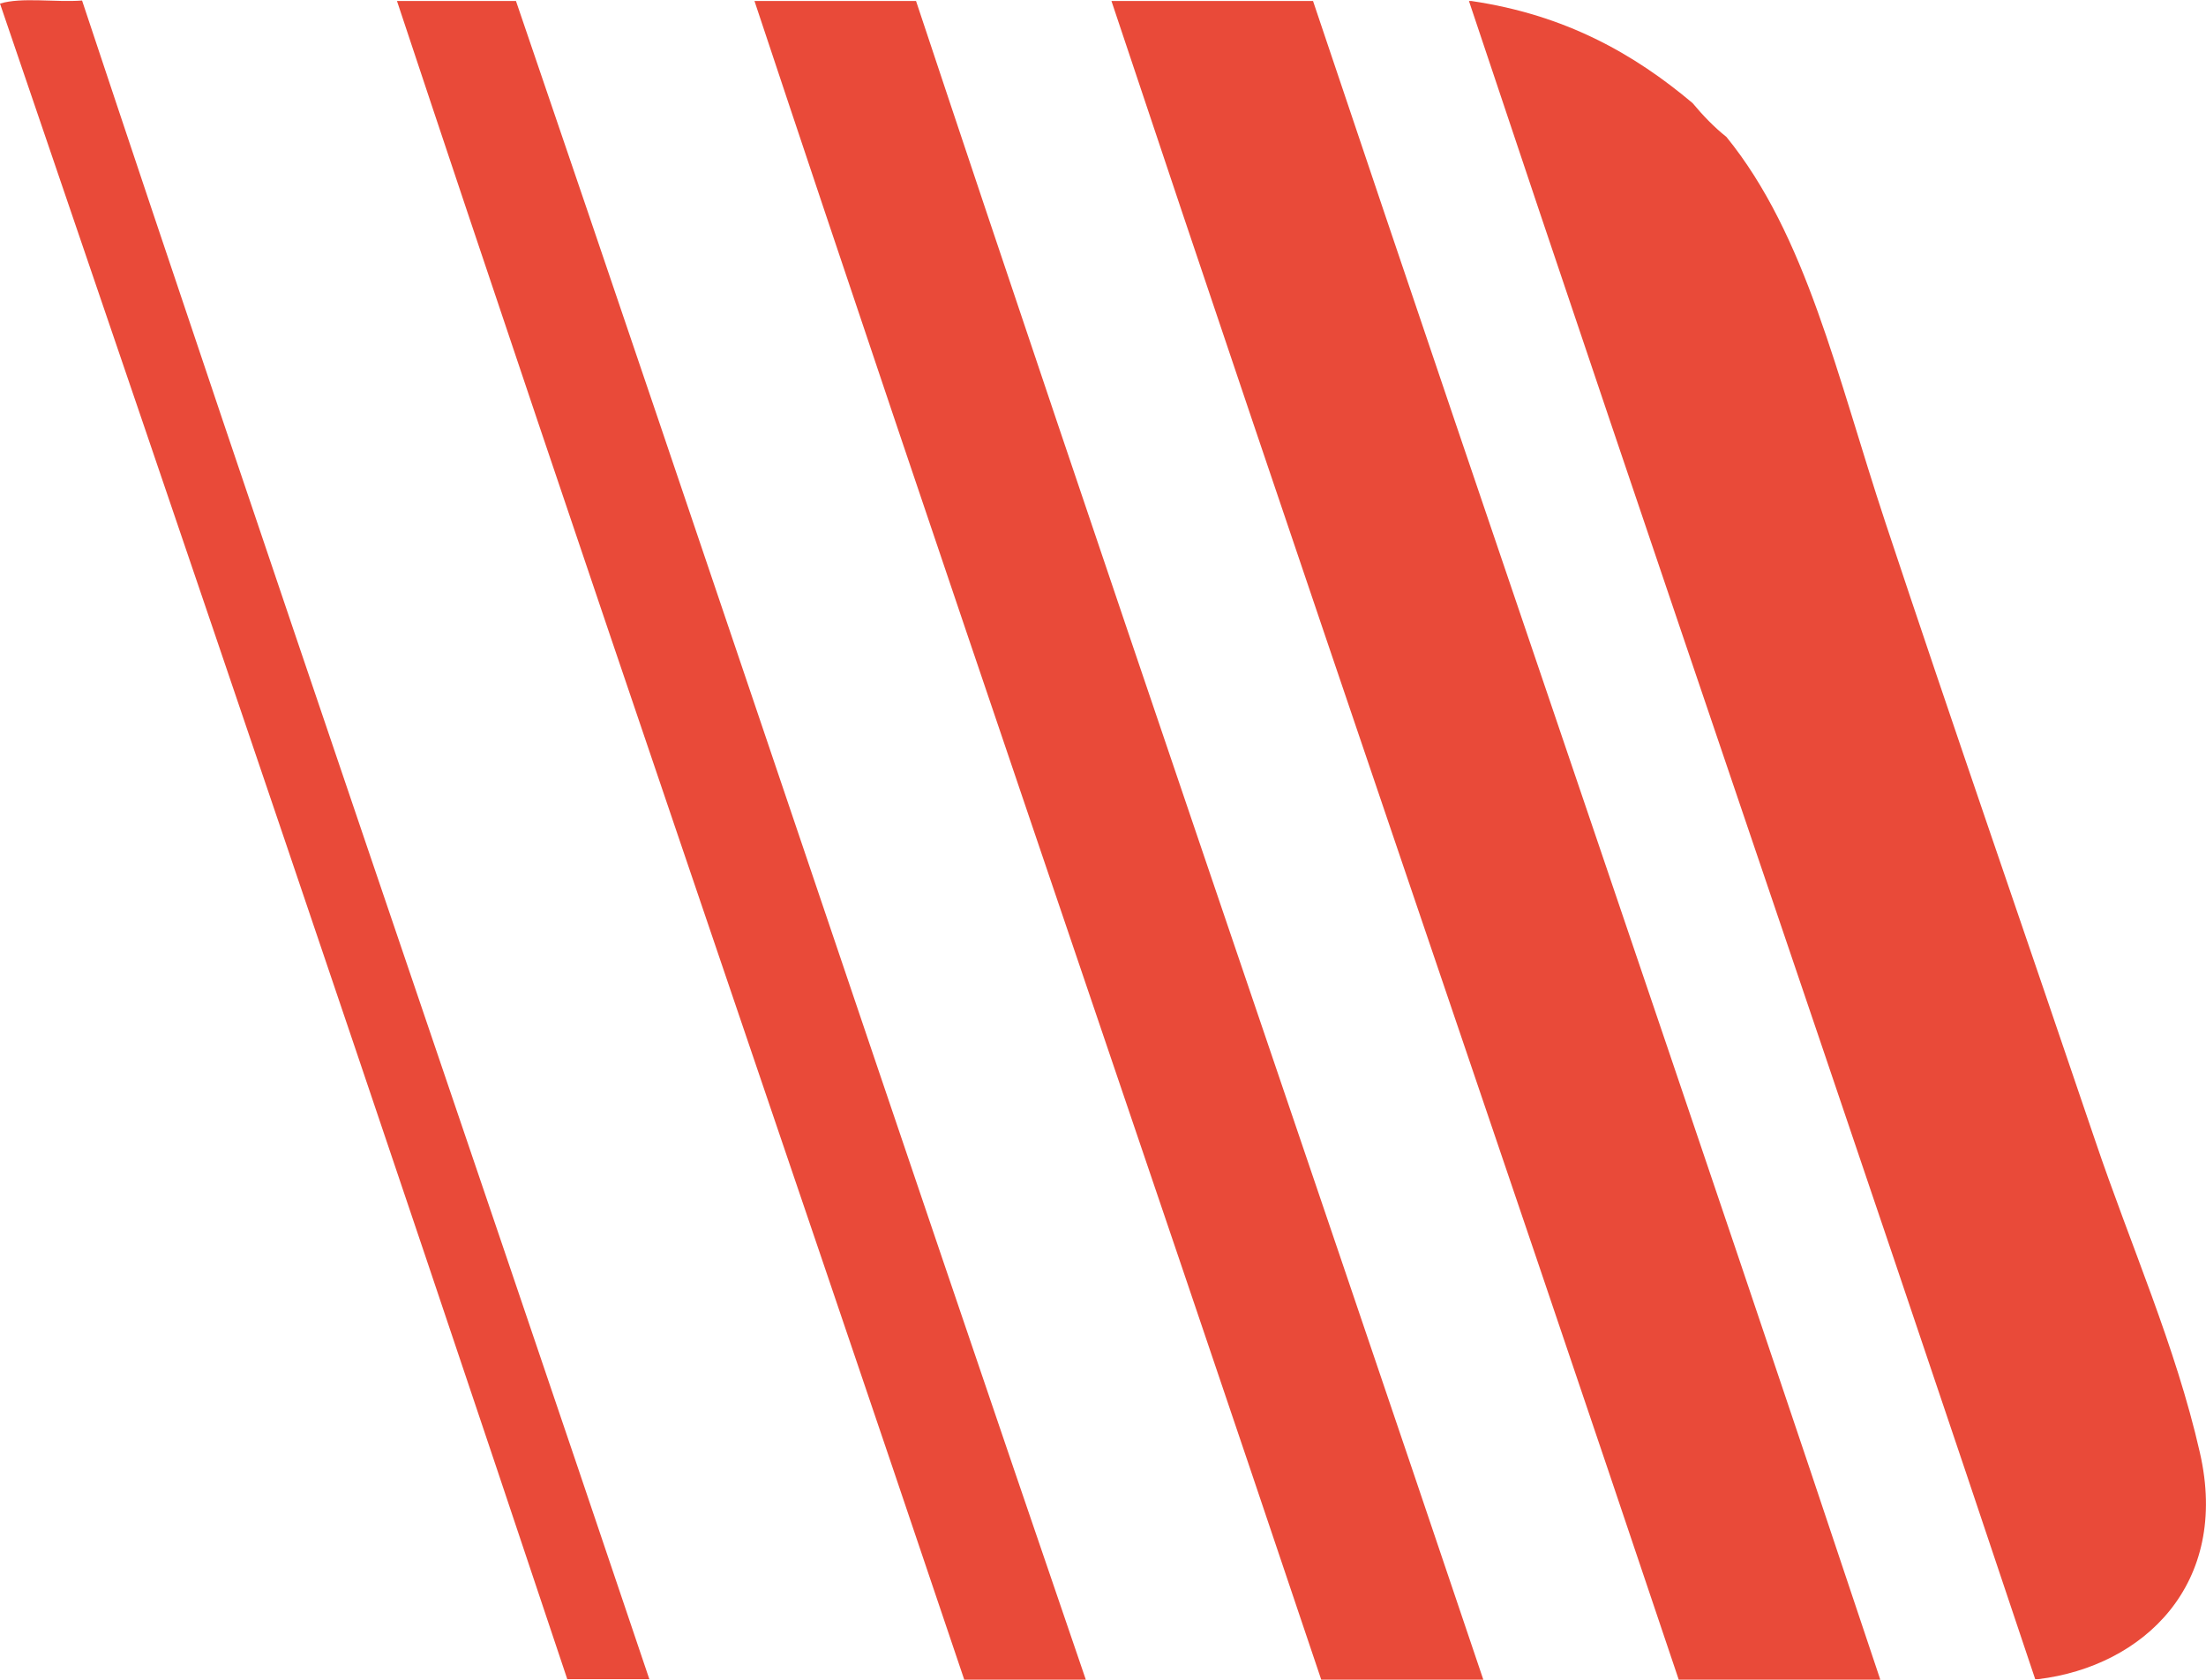
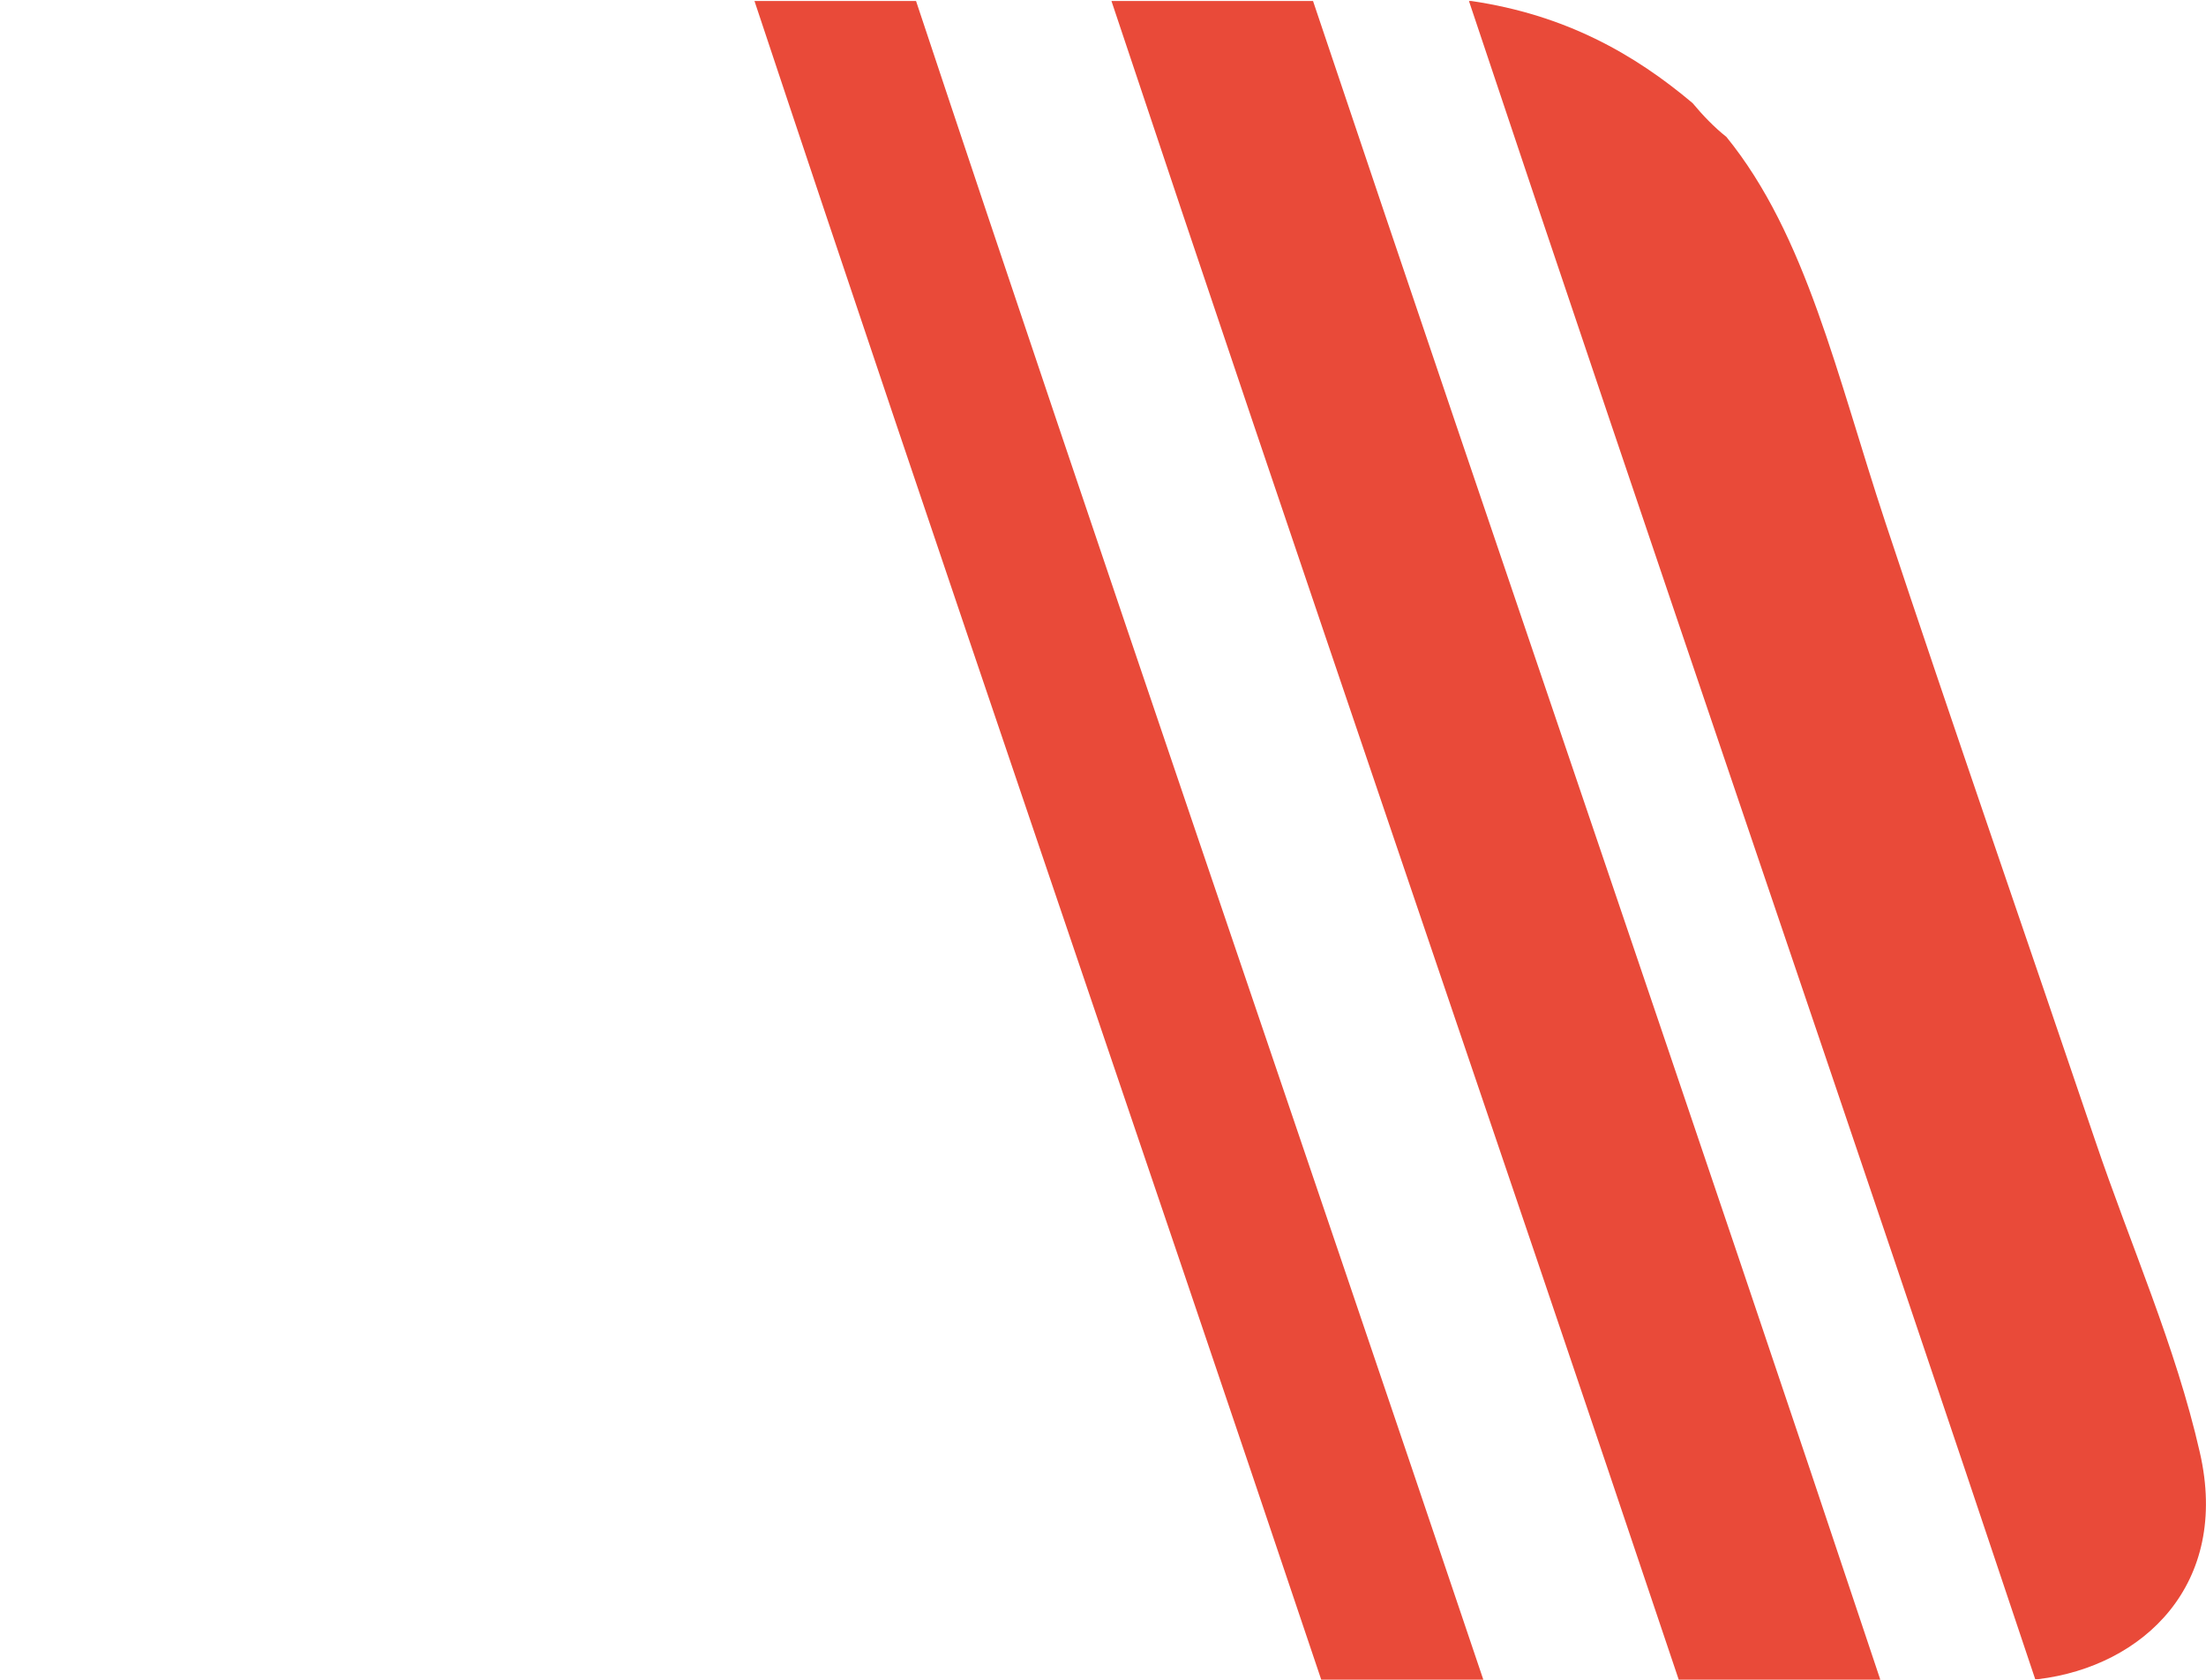
<svg xmlns="http://www.w3.org/2000/svg" version="1.1" id="Layer_1" x="0px" y="0px" viewBox="0 0 430.1 327.5" style="enable-background:new 0 0 430.1 327.5;" xml:space="preserve">
  <style type="text/css">
	.st0{fill:#E94A39;}
</style>
-   <path class="st0" d="M0,0.7c4.2-1.3,10.9-0.2,16-0.6c36.4,109.5,73.8,218.1,110.6,327.3h-16C74.1,218.1,37.1,109.4,0,0.7" />
-   <path class="st0" d="M77.4,0.2h23.2c37.2,108.9,73.8,218.4,111.1,327.3H188C151.2,218.3,113.8,109.8,77.4,0.2" />
  <path class="st0" d="M257.6,327.5C220.9,218.3,183.5,109.7,147.1,0.2h31.5c36.4,109.5,73.8,218.1,110.6,327.3H257.6z" />
-   <path class="st0" d="M327.3,327.5C290.6,218.2,253.2,109.7,216.7,0.2H256c36.7,109.3,74.1,217.8,110.6,327.3H327.3z" />
+   <path class="st0" d="M327.3,327.5C290.6,218.2,253.2,109.7,216.7,0.2H256c36.7,109.3,74.1,217.8,110.6,327.3z" />
  <path class="st0" d="M286.4,0.2h0.5c18.3,2.7,31.7,10.3,43.1,19.9c2,2.4,4.2,4.7,6.6,6.6c15.6,19.2,21.5,46.5,31,75.2  c12.7,38.3,28.2,83,40.9,120.5c6.9,20.4,15.7,40.1,20.4,60.8c5.9,25.7-11,41.7-31.5,44.2h-0.6C360.3,218.1,322.9,109.6,286.4,0.2" />
</svg>